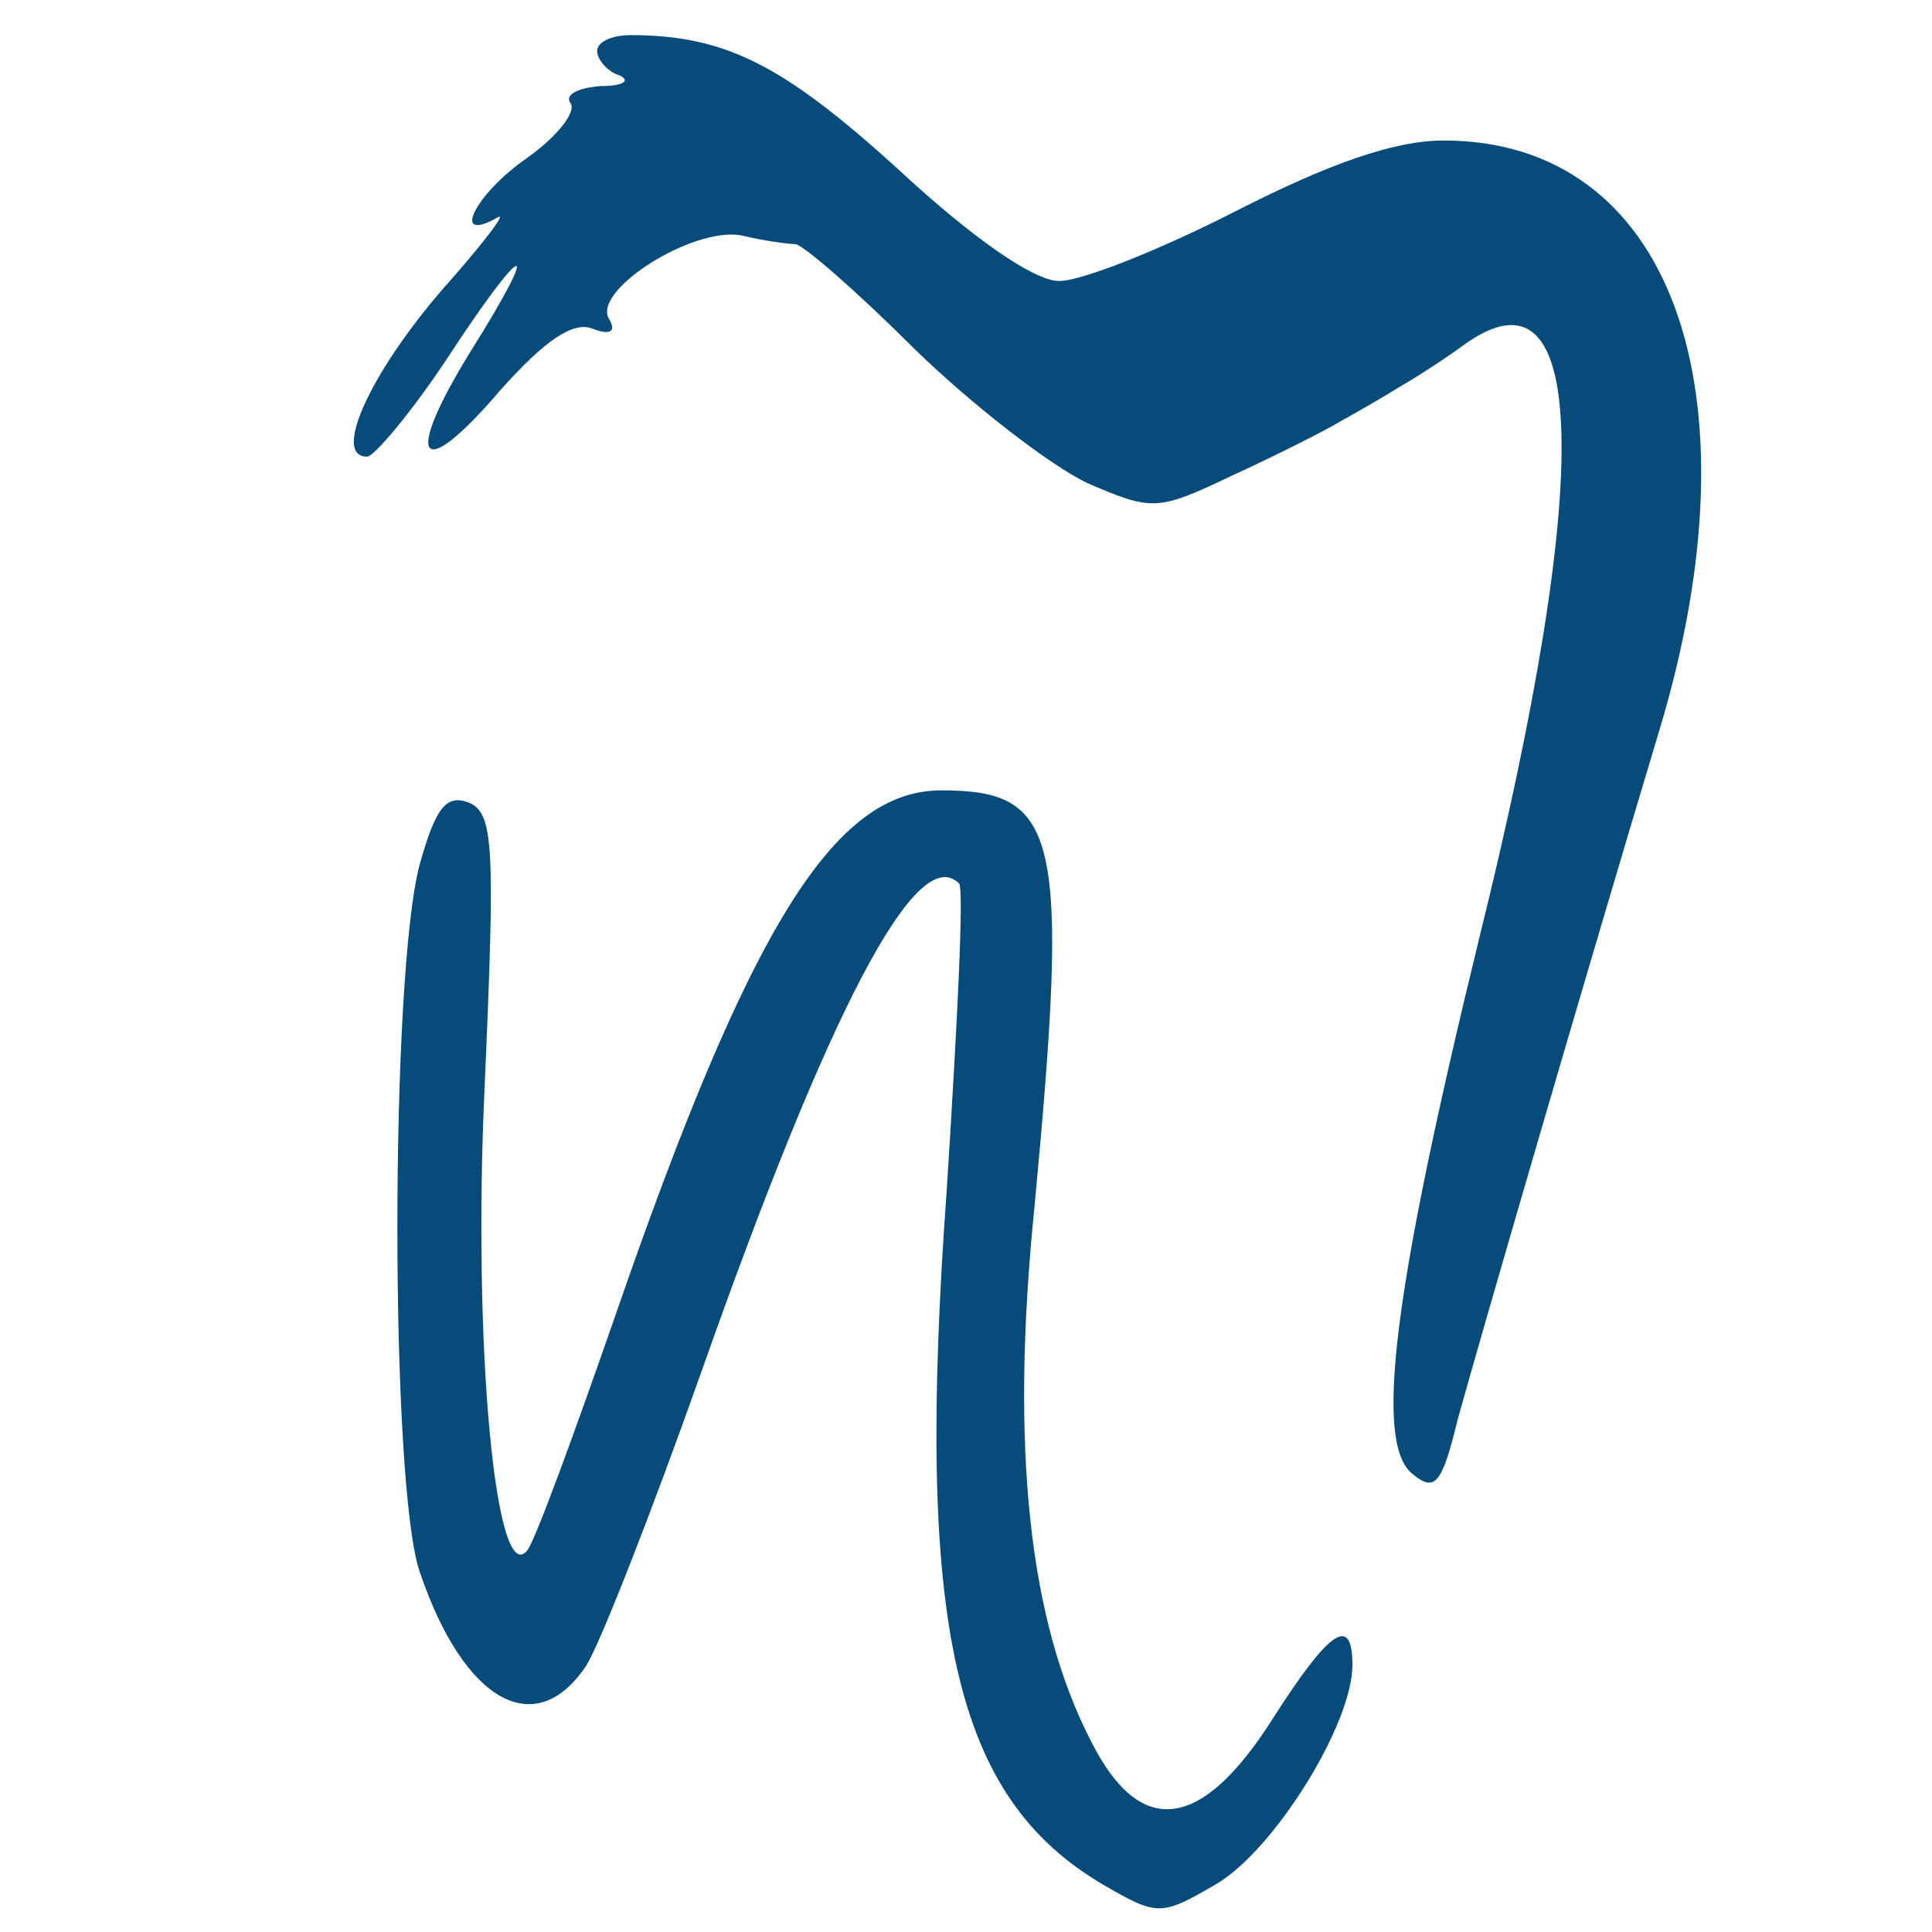
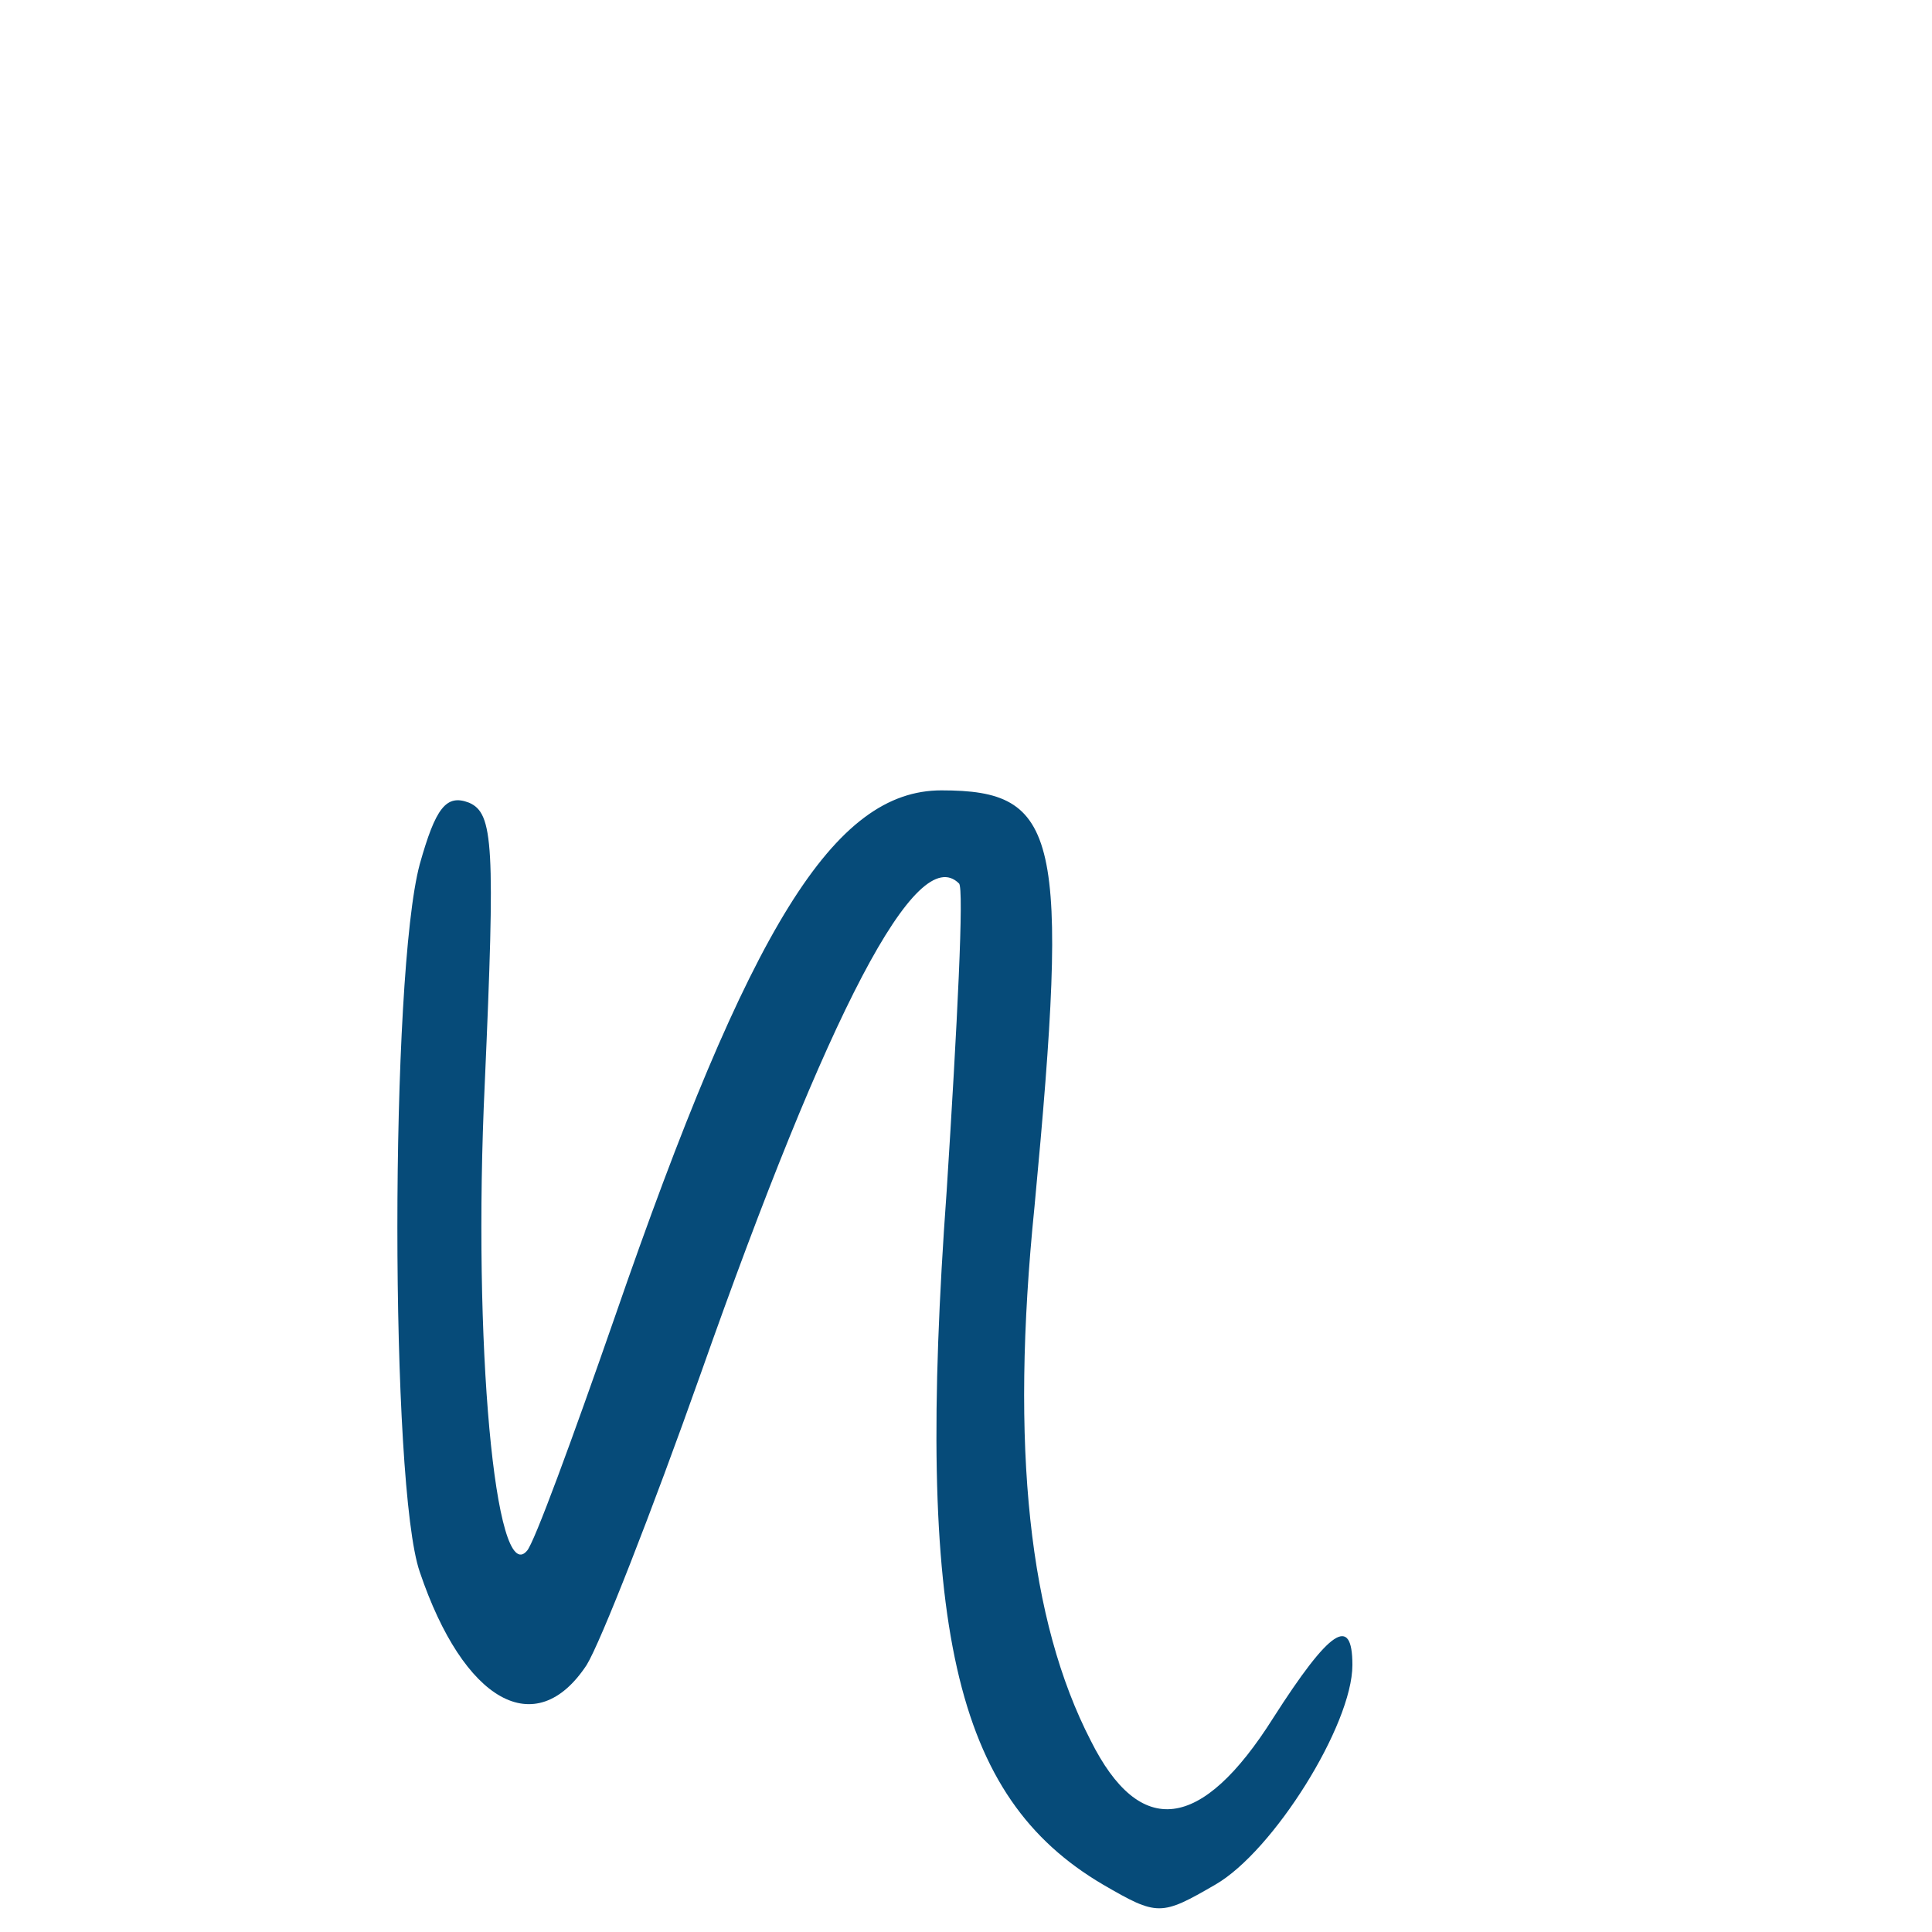
<svg xmlns="http://www.w3.org/2000/svg" version="1.0" width="110pt" height="110pt" viewBox="0 0 110 110" preserveAspectRatio="xMidYMid meet">
  <g transform="translate(0,110) scale(0.1,-0.1)" fill="#064b79" stroke="none">
-     <path d="M340 1071 c0 -5 6 -12 13 -14 6 -3 2 -6 -11 -6 -13 -1 -21 -5 -17 -10 3 -5 -8 -19 -25 -31 -29 -20 -44 -49 -17 -34 6 4 -5 -11 -26 -35 -44 -49 -69 -101 -48 -101 4 0 25 25 45 55 45 69 56 72 14 5 -39 -63 -29 -76 17 -22 25 28 41 39 52 35 10 -4 14 -2 10 5 -11 16 47 53 75 48 12 -3 27 -5 31 -5 5 -1 35 -27 68 -60 33 -32 77 -66 98 -76 37 -16 40 -16 82 4 24 11 52 25 62 31 9 5 23 13 31 18 7 4 25 15 40 26 70 50 74 -73 8 -339 -48 -197 -60 -286 -38 -304 13 -11 17 -6 26 31 13 47 72 250 115 393 58 193 6 335 -123 335 -28 0 -65 -13 -118 -40 -43 -22 -88 -40 -101 -40 -14 0 -49 24 -92 64 -65 59 -98 76 -152 76 -11 0 -19 -4 -19 -9z" />
    <path d="M239 608 c-17 -63 -17 -354 0 -403 25 -74 66 -97 95 -53 8 13 37 87 65 166 73 207 123 303 147 279 3 -2 -1 -81 -7 -175 -18 -248 4 -345 89 -395 31 -18 33 -18 64 0 33 19 78 91 78 125 0 29 -13 20 -45 -30 -41 -65 -76 -69 -104 -13 -35 68 -46 166 -32 304 20 212 14 237 -53 237 -61 0 -109 -77 -186 -300 -24 -69 -46 -129 -50 -133 -18 -21 -31 118 -24 266 6 136 5 154 -9 160 -13 5 -19 -3 -28 -35z" />
  </g>
</svg>